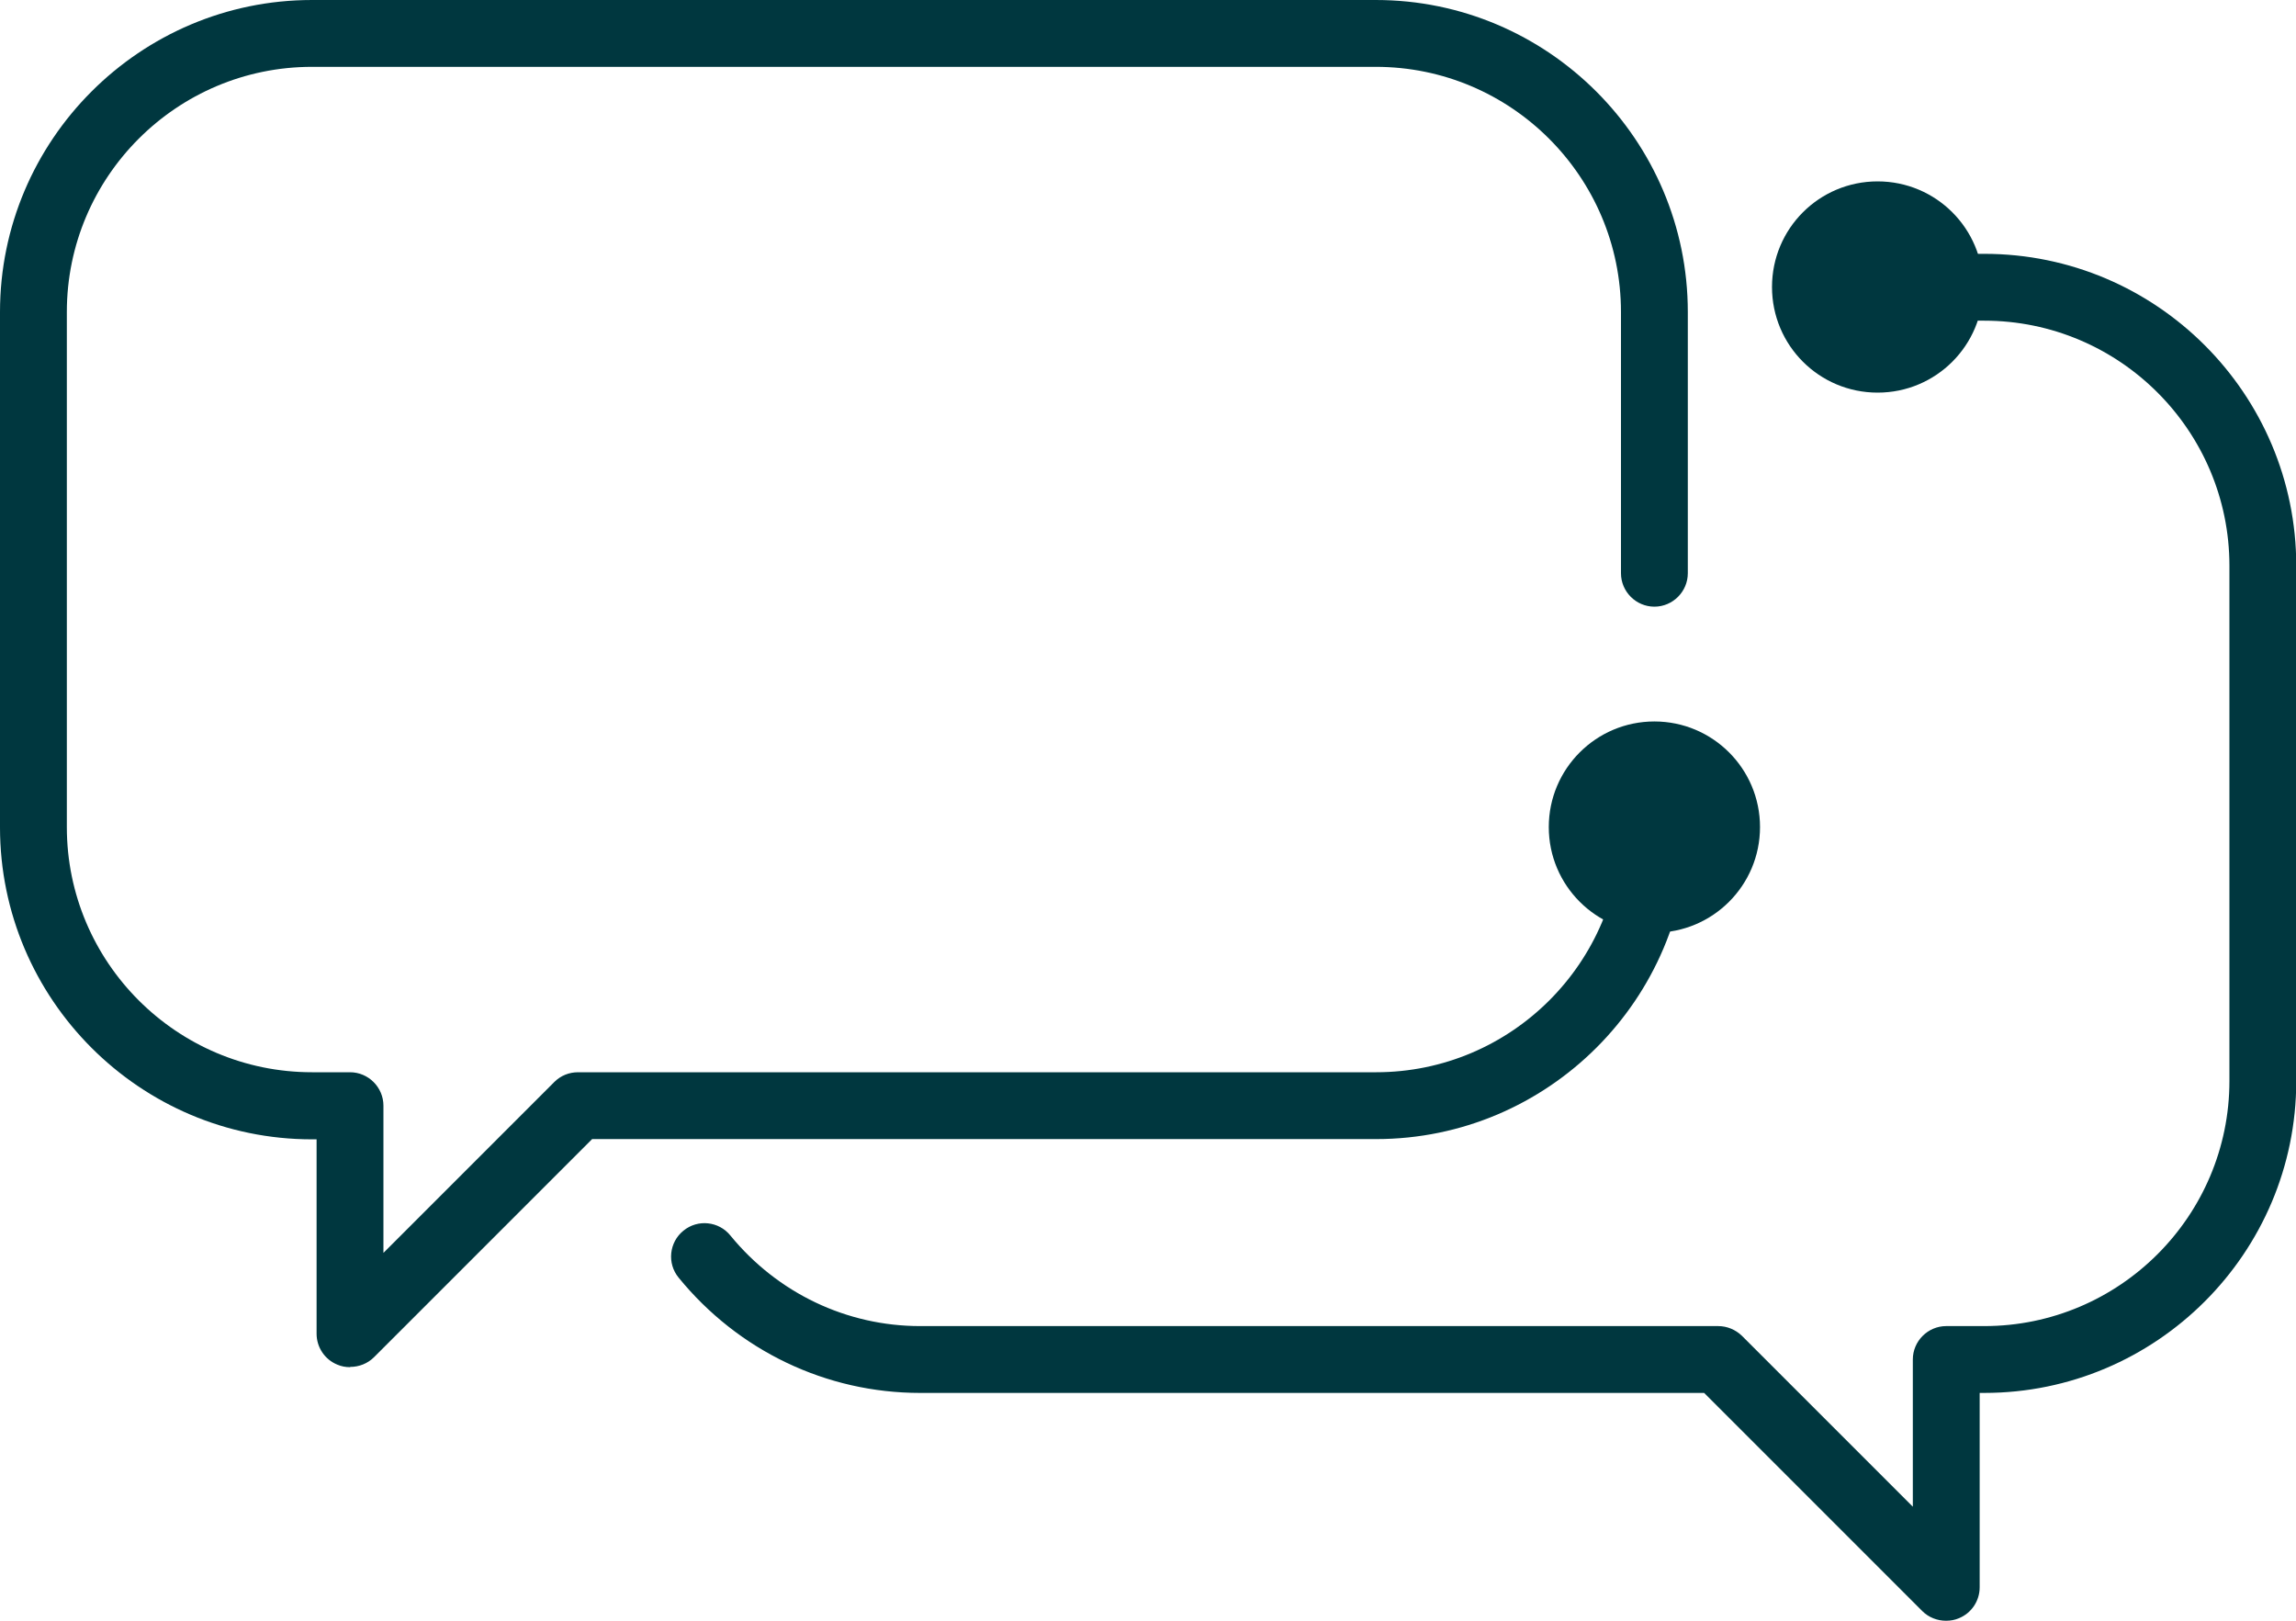
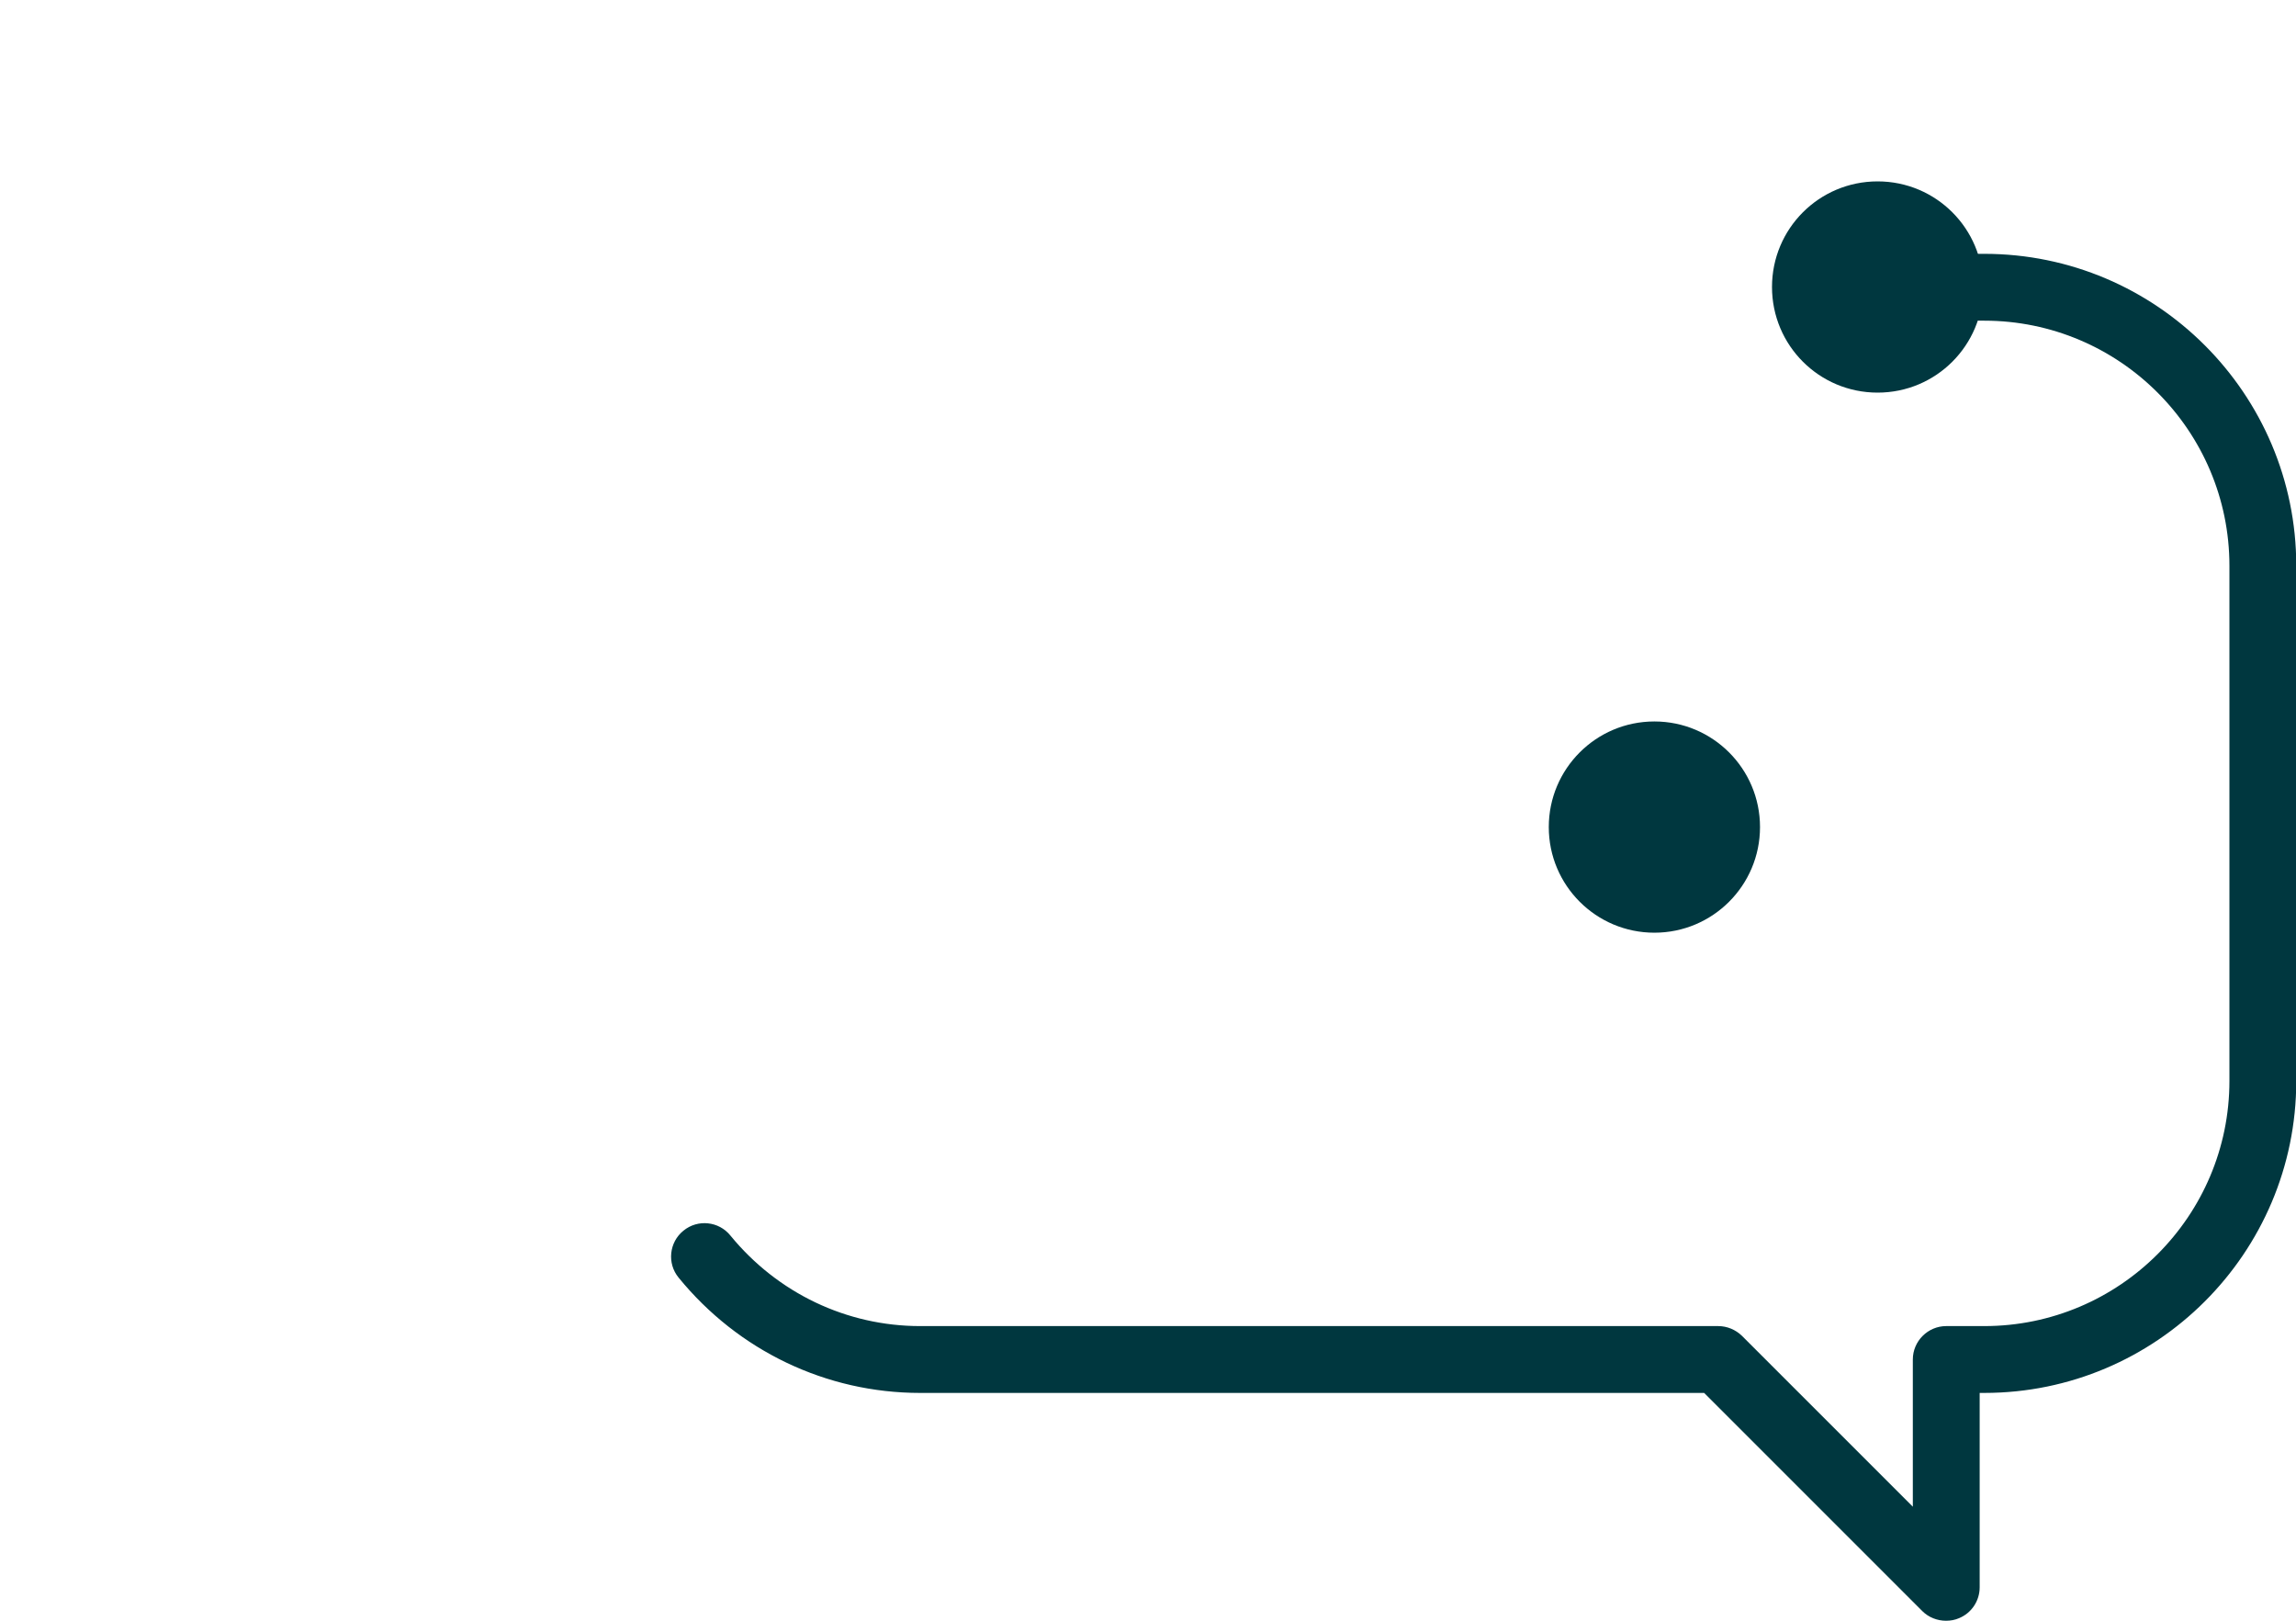
<svg xmlns="http://www.w3.org/2000/svg" id="Layer_2" viewBox="0 0 90 63.53">
  <defs>
    <style>.cls-1{fill:#00373f;stroke-width:0px;}</style>
  </defs>
  <g id="DEV">
-     <path class="cls-1" d="m13.72,53.59c-.17,0-.34-.03-.5-.1-.49-.2-.81-.68-.81-1.21v-7.62h-.18c-6.74,0-12.23-5.49-12.23-12.23V12.23C0,5.49,5.49,0,12.23,0h41.7c6.74,0,12.23,5.49,12.23,12.23v10.24c0,.72-.59,1.31-1.31,1.31s-1.31-.59-1.31-1.31v-10.24c0-5.3-4.31-9.61-9.61-9.61H12.23C6.93,2.62,2.62,6.93,2.62,12.23v20.19c0,5.3,4.31,9.61,9.61,9.61h1.49c.72,0,1.31.59,1.31,1.31v5.77l6.7-6.7c.25-.25.58-.38.93-.38h31.28c5.3,0,9.61-4.31,9.61-9.61,0-.72.59-1.31,1.31-1.31s1.31.59,1.31,1.31c0,6.74-5.49,12.23-12.23,12.23h-30.73l-8.55,8.55c-.25.25-.59.38-.93.38Z" />
    <circle class="cls-1" cx="64.85" cy="32.42" r="4.14" />
    <path class="cls-1" d="m76.28,63.53c-.34,0-.68-.13-.93-.38l-8.55-8.55h-30.73c-3.68,0-7.13-1.65-9.47-4.52-.46-.56-.37-1.39.19-1.84.56-.46,1.39-.37,1.84.19,1.85,2.26,4.56,3.55,7.44,3.55h31.28c.35,0,.68.14.93.38l6.7,6.7v-5.77c0-.72.59-1.31,1.31-1.31h1.49c5.3,0,9.61-4.31,9.61-9.61v-20.19c0-5.3-4.31-9.61-9.61-9.61h-4.38c-.72,0-1.31-.59-1.31-1.31s.59-1.31,1.31-1.31h4.38c6.75,0,12.23,5.49,12.23,12.23v20.19c0,6.75-5.49,12.23-12.23,12.23h-.18v7.62c0,.53-.32,1.01-.81,1.21-.16.07-.33.1-.5.1Z" />
    <path class="cls-1" d="m73.6,7.11c-2.29,0-4.14,1.85-4.14,4.14s1.85,4.14,4.14,4.14,4.14-1.85,4.14-4.14-1.85-4.14-4.14-4.14Z" />
  </g>
</svg>